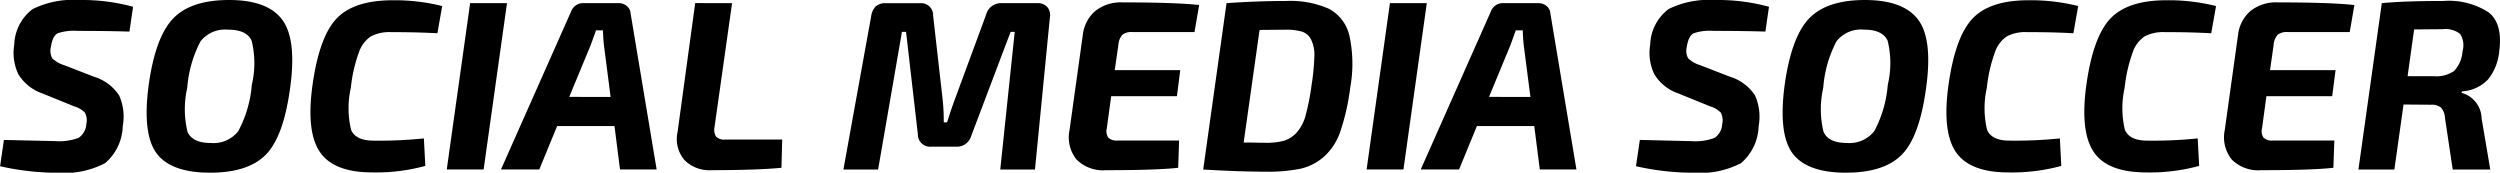
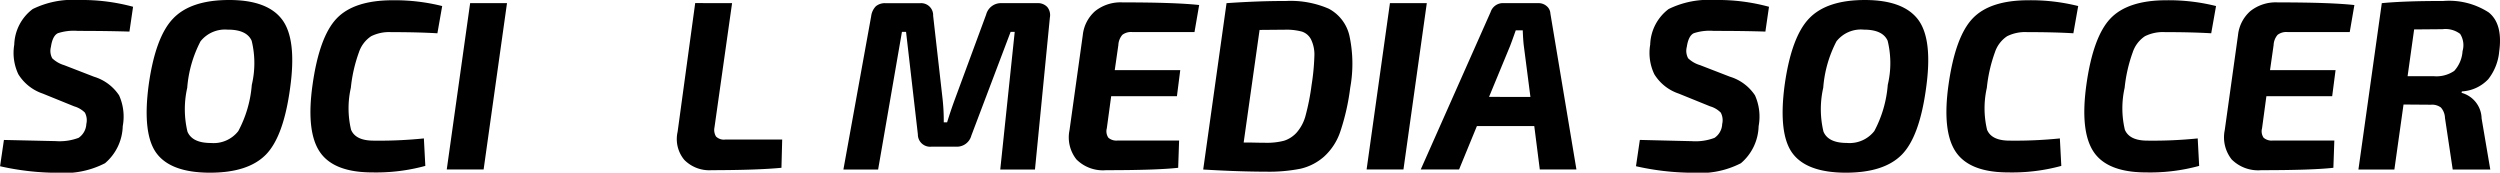
<svg xmlns="http://www.w3.org/2000/svg" width="216.069" height="14.923" viewBox="0 0 216.069 14.923">
  <g id="Raggruppa_17" data-name="Raggruppa 17" transform="translate(0 0)">
    <path id="Tracciato_34" data-name="Tracciato 34" d="M834.292-5243.007l-2.728-1.107a3.967,3.967,0,0,1-2.1-1.667,4.292,4.292,0,0,1-.354-2.562,3.99,3.99,0,0,1,1.594-3.075,7.865,7.865,0,0,1,3.988-.781,16.816,16.816,0,0,1,4.686.584l-.314,2.145q-1.875-.058-4.456-.06a4.428,4.428,0,0,0-1.729.2c-.306.148-.507.539-.6,1.178a1.34,1.34,0,0,0,.114.991,2.544,2.544,0,0,0,1.031.594l2.582,1a3.987,3.987,0,0,1,2.166,1.611,4.5,4.5,0,0,1,.313,2.662,4.342,4.342,0,0,1-1.531,3.2,7.7,7.7,0,0,1-4.135.826,22.6,22.6,0,0,1-4.936-.565l.333-2.271,4.478.1a4.667,4.667,0,0,0,1.977-.284,1.532,1.532,0,0,0,.668-1.2,1.4,1.4,0,0,0-.126-.981A2.147,2.147,0,0,0,834.292-5243.007Z" transform="translate(-827.877 5252.2)" />
    <path id="Tracciato_35" data-name="Tracciato 35" d="M865.849-5250.6q1.53-1.6,4.842-1.6t4.581,1.7q1.27,1.7.688,5.891-.565,4.207-2.093,5.769t-4.822,1.565q-3.373,0-4.624-1.668c-.832-1.11-1.063-3.088-.686-5.918Q864.316-5249.012,865.849-5250.6Zm4.738.965a2.7,2.7,0,0,0-2.375,1.01,10.4,10.4,0,0,0-1.146,4.013,8.371,8.371,0,0,0,.02,3.791q.417.979,2.021.979a2.7,2.7,0,0,0,2.374-1.031,10.139,10.139,0,0,0,1.165-3.989,8.147,8.147,0,0,0-.01-3.812Q872.211-5249.637,870.587-5249.639Z" transform="translate(-850.884 5252.2)" />
    <path id="Tracciato_36" data-name="Tracciato 36" d="M913.212-5240.2l.125,2.375a16.088,16.088,0,0,1-4.582.563q-3.331,0-4.531-1.764t-.635-5.8q.585-4.168,2.083-5.739t4.832-1.575a16.838,16.838,0,0,1,4.29.5l-.414,2.354q-1.687-.1-4-.1a3.487,3.487,0,0,0-1.73.356,2.682,2.682,0,0,0-1.051,1.385,12.783,12.783,0,0,0-.7,3.074,8.023,8.023,0,0,0,.02,3.624q.395.938,1.938.939A37.97,37.97,0,0,0,913.212-5240.2Z" transform="translate(-876.577 5252.163)" />
    <path id="Tracciato_37" data-name="Tracciato 37" d="M939.759-5237.06h-3.186l2.021-14.376h3.186Z" transform="translate(-897.961 5251.708)" />
-     <path id="Tracciato_38" data-name="Tracciato 38" d="M959.576-5240.805h-4.959l-1.54,3.749h-3.312l6.04-13.606a1.117,1.117,0,0,1,1.144-.769h3a1.047,1.047,0,0,1,.7.257.882.882,0,0,1,.32.636l2.25,13.481h-3.166Zm-.336-2.521-.562-4.355c-.043-.305-.076-.769-.1-1.4h-.6q-.377,1.063-.5,1.376l-1.814,4.376Z" transform="translate(-906.467 5251.703)" />
    <path id="Tracciato_39" data-name="Tracciato 39" d="M997.356-5251.439l-1.52,10.73a1.1,1.1,0,0,0,.134.8.971.971,0,0,0,.8.26h4.917l-.064,2.44q-2.038.2-6.038.208a3.035,3.035,0,0,1-2.354-.887,2.809,2.809,0,0,1-.583-2.429l1.52-11.126Z" transform="translate(-934.084 5251.71)" />
    <path id="Tracciato_40" data-name="Tracciato 40" d="M1046.758-5251.434h3.063a1.1,1.1,0,0,1,.874.333,1.1,1.1,0,0,1,.227.9l-1.29,13.148h-3l1.25-11.9h-.355l-3.393,8.961a1.292,1.292,0,0,1-1.355.96H1040.7a1.059,1.059,0,0,1-1.189-1.063l-1.021-8.858h-.355l-2.06,11.9h-3l2.4-13.25a1.492,1.492,0,0,1,.4-.857,1.211,1.211,0,0,1,.854-.27h2.977a1.037,1.037,0,0,1,1.125,1.083l.813,7.167a17.456,17.456,0,0,1,.105,2.043h.291q.291-.959.666-1.979l2.708-7.336A1.319,1.319,0,0,1,1046.758-5251.434Z" transform="translate(-960.182 5251.707)" />
    <path id="Tracciato_41" data-name="Tracciato 41" d="M1098.8-5249.048h-5.37a1.245,1.245,0,0,0-.865.239,1.468,1.468,0,0,0-.346.886l-.311,2.166h5.661l-.287,2.251H1091.6l-.377,2.773a.979.979,0,0,0,.136.818,1.047,1.047,0,0,0,.8.241h5.311l-.08,2.356q-1.831.207-6.229.208a3.234,3.234,0,0,1-2.562-.929,3.062,3.062,0,0,1-.6-2.53l1.146-8.21a3.207,3.207,0,0,1,1.073-2.084,3.528,3.528,0,0,1,2.364-.749q4.539,0,6.622.226Z" transform="translate(-995.563 5251.819)" />
    <path id="Tracciato_42" data-name="Tracciato 42" d="M1120.615-5237.4l2.017-14.378q2.711-.19,5.147-.188a8.27,8.27,0,0,1,3.686.667,3.529,3.529,0,0,1,1.782,2.312,11.515,11.515,0,0,1,.073,4.524,19.324,19.324,0,0,1-.845,3.75,5.1,5.1,0,0,1-1.418,2.2,4.658,4.658,0,0,1-2.027,1.043,13.867,13.867,0,0,1-2.977.257C1124.479-5237.214,1122.669-5237.276,1120.615-5237.4Zm4.872-12.065-1.375,9.731c.237,0,.57,0,1,.01s.731.012.892.012a5.8,5.8,0,0,0,1.595-.175,2.494,2.494,0,0,0,1.095-.709,3.636,3.636,0,0,0,.781-1.513,19.961,19.961,0,0,0,.509-2.605,19.392,19.392,0,0,0,.238-2.459,2.988,2.988,0,0,0-.27-1.434,1.357,1.357,0,0,0-.8-.711,5.182,5.182,0,0,0-1.479-.166Z" transform="translate(-1016.625 5252.051)" />
    <path id="Tracciato_43" data-name="Tracciato 43" d="M1163.552-5237.06h-3.185l2.017-14.376h3.186Z" transform="translate(-1042.255 5251.708)" />
    <path id="Tracciato_44" data-name="Tracciato 44" d="M1183.36-5240.805H1178.4l-1.54,3.749h-3.313l6.039-13.606a1.118,1.118,0,0,1,1.144-.769h3a1.044,1.044,0,0,1,.7.257.882.882,0,0,1,.322.636l2.251,13.481h-3.166Zm-.333-2.521-.563-4.355c-.042-.305-.076-.769-.1-1.4h-.605q-.374,1.063-.5,1.376l-1.809,4.376Z" transform="translate(-1050.756 5251.703)" />
    <path id="Tracciato_45" data-name="Tracciato 45" d="M1232.321-5243.008l-2.727-1.106a3.942,3.942,0,0,1-2.1-1.669,4.26,4.26,0,0,1-.357-2.561,4,4,0,0,1,1.593-3.075,7.89,7.89,0,0,1,3.99-.78,16.719,16.719,0,0,1,4.684.585l-.312,2.144c-1.248-.042-2.737-.06-4.457-.06a4.4,4.4,0,0,0-1.729.2c-.309.147-.509.539-.605,1.177a1.352,1.352,0,0,0,.115.99,2.519,2.519,0,0,0,1.03.593l2.582,1a3.986,3.986,0,0,1,2.166,1.612,4.507,4.507,0,0,1,.313,2.664,4.337,4.337,0,0,1-1.53,3.2,7.709,7.709,0,0,1-4.135.824,22.564,22.564,0,0,1-4.934-.564l.334-2.273q4.416.108,4.475.107a4.637,4.637,0,0,0,1.976-.284,1.509,1.509,0,0,0,.666-1.2,1.4,1.4,0,0,0-.123-.982A2.1,2.1,0,0,0,1232.321-5243.008Z" transform="translate(-1084.514 5252.2)" />
    <path id="Tracciato_46" data-name="Tracciato 46" d="M1263.878-5250.605q1.53-1.6,4.84-1.594t4.584,1.7q1.271,1.7.688,5.888-.566,4.211-2.095,5.771t-4.821,1.565c-2.247,0-3.792-.555-4.624-1.667s-1.063-3.088-.686-5.919Q1262.348-5249.014,1263.878-5250.605Zm4.739.967a2.691,2.691,0,0,0-2.375,1.01,10.343,10.343,0,0,0-1.144,4.013,8.345,8.345,0,0,0,.02,3.79c.275.654.948.979,2.018.979a2.71,2.71,0,0,0,2.378-1.029,10.165,10.165,0,0,0,1.161-3.991,8.106,8.106,0,0,0-.01-3.811Q1270.24-5249.637,1268.617-5249.638Z" transform="translate(-1107.52 5252.2)" />
    <path id="Tracciato_47" data-name="Tracciato 47" d="M1311.242-5240.2l.125,2.375a16.1,16.1,0,0,1-4.582.563q-3.331,0-4.531-1.765t-.636-5.8q.587-4.168,2.084-5.739c1-1.052,2.608-1.575,4.834-1.575a16.857,16.857,0,0,1,4.29.5l-.417,2.354c-1.124-.068-2.454-.1-4-.1a3.481,3.481,0,0,0-1.728.356,2.67,2.67,0,0,0-1.051,1.385,12.816,12.816,0,0,0-.7,3.074,8.027,8.027,0,0,0,.02,3.624c.26.625.908.939,1.935.939A37.963,37.963,0,0,0,1311.242-5240.2Z" transform="translate(-1133.213 5252.163)" />
    <path id="Tracciato_48" data-name="Tracciato 48" d="M1344.785-5240.2l.125,2.375a16.085,16.085,0,0,1-4.583.563c-2.219,0-3.734-.589-4.528-1.765s-1.009-3.106-.637-5.8c.386-2.779,1.086-4.693,2.083-5.739s2.611-1.575,4.832-1.575a16.844,16.844,0,0,1,4.292.5l-.417,2.354q-1.691-.1-4-.1a3.489,3.489,0,0,0-1.731.356,2.681,2.681,0,0,0-1.052,1.385,12.929,12.929,0,0,0-.7,3.074,8.069,8.069,0,0,0,.02,3.624c.265.625.914.939,1.94.939A38.015,38.015,0,0,0,1344.785-5240.2Z" transform="translate(-1154.842 5252.163)" />
    <path id="Tracciato_49" data-name="Tracciato 49" d="M1379.871-5249.048H1374.5a1.235,1.235,0,0,0-.862.239,1.445,1.445,0,0,0-.346.886l-.31,2.166h5.664l-.292,2.251h-5.686l-.375,2.773a.982.982,0,0,0,.135.818,1.05,1.05,0,0,0,.8.241h5.312l-.083,2.356q-1.831.207-6.229.208a3.231,3.231,0,0,1-2.56-.929,3.075,3.075,0,0,1-.6-2.53l1.147-8.21a3.2,3.2,0,0,1,1.071-2.084,3.532,3.532,0,0,1,2.363-.749q4.541,0,6.624.229Z" transform="translate(-1176.789 5251.819)" />
    <path id="Tracciato_50" data-name="Tracciato 50" d="M1401.677-5237.4l2.02-14.378q1.918-.19,5.313-.188a6.3,6.3,0,0,1,3.927.989c.824.66,1.129,1.789.906,3.39a4.525,4.525,0,0,1-.948,2.384,3.389,3.389,0,0,1-2.28,1.053l-.021.124a2.341,2.341,0,0,1,1.729,2.209l.751,4.418h-3.247l-.669-4.46a1.438,1.438,0,0,0-.352-.9,1.262,1.262,0,0,0-.856-.241l-2.375-.018-.791,5.622h-3.107Zm4.249-8.066h2.249a2.729,2.729,0,0,0,1.78-.456,2.787,2.787,0,0,0,.721-1.709,1.826,1.826,0,0,0-.208-1.491,2.1,2.1,0,0,0-1.522-.406l-2.454.021Z" transform="translate(-1197.844 5252.051)" />
  </g>
</svg>